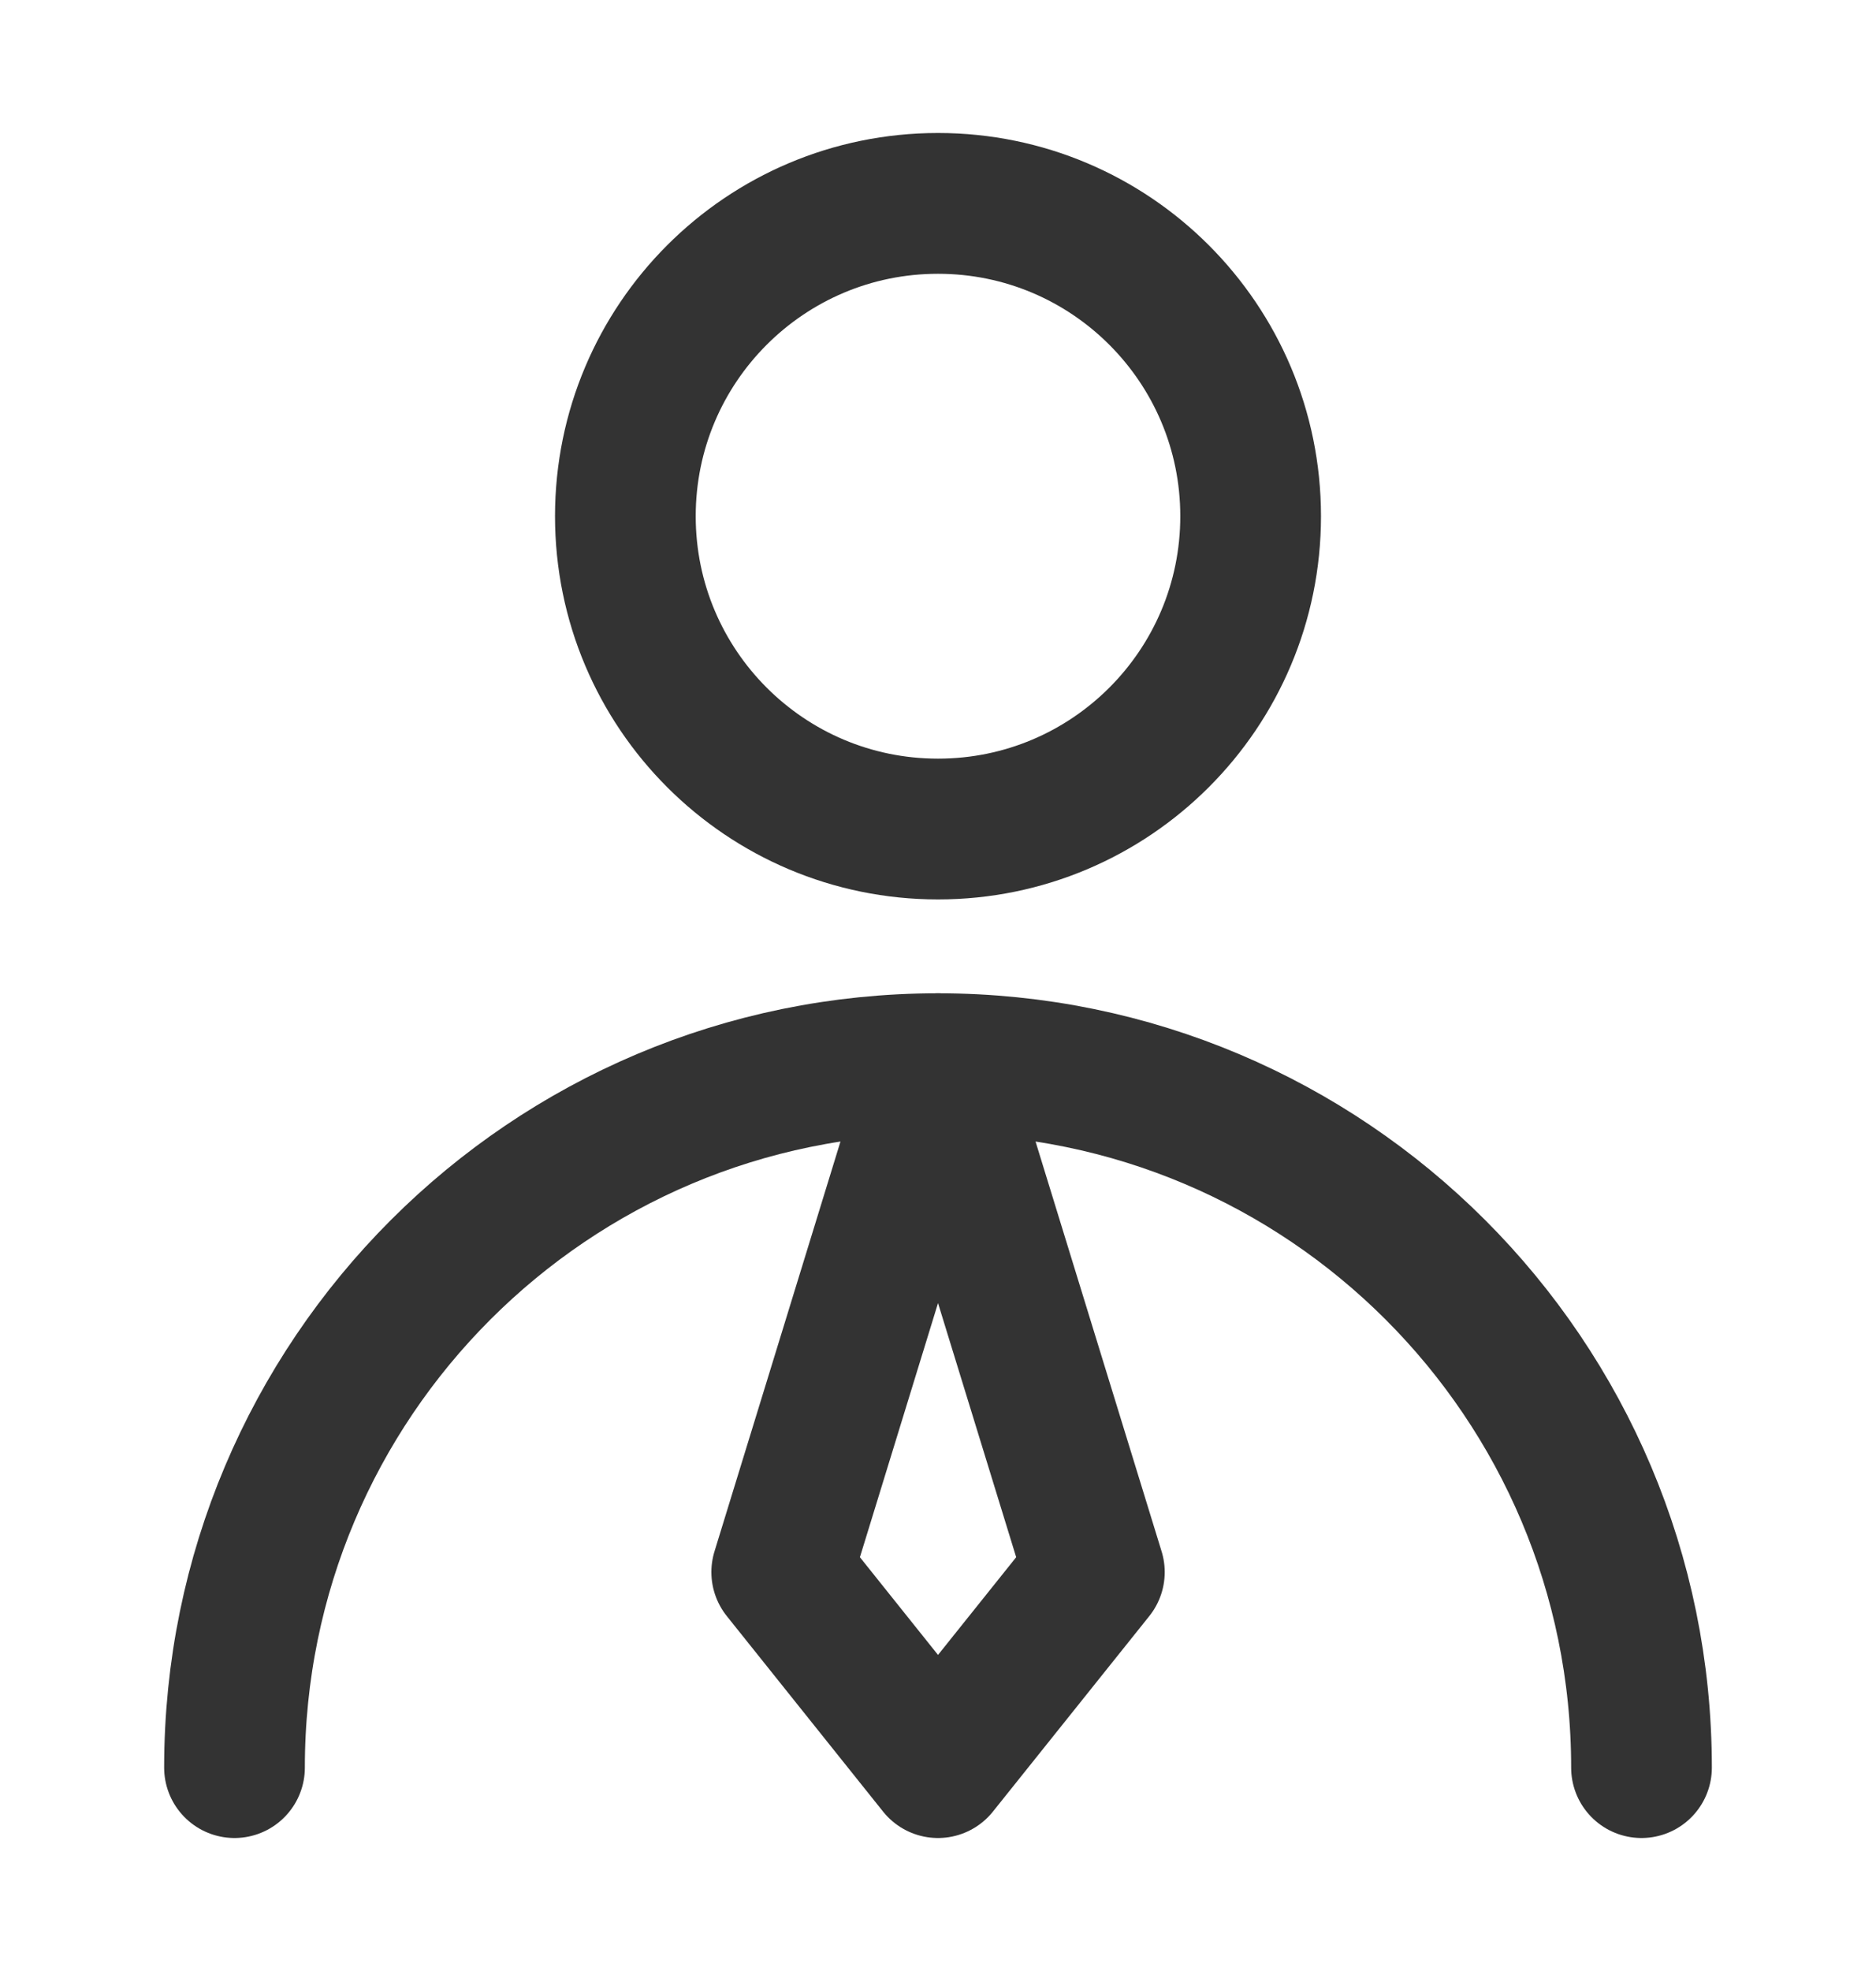
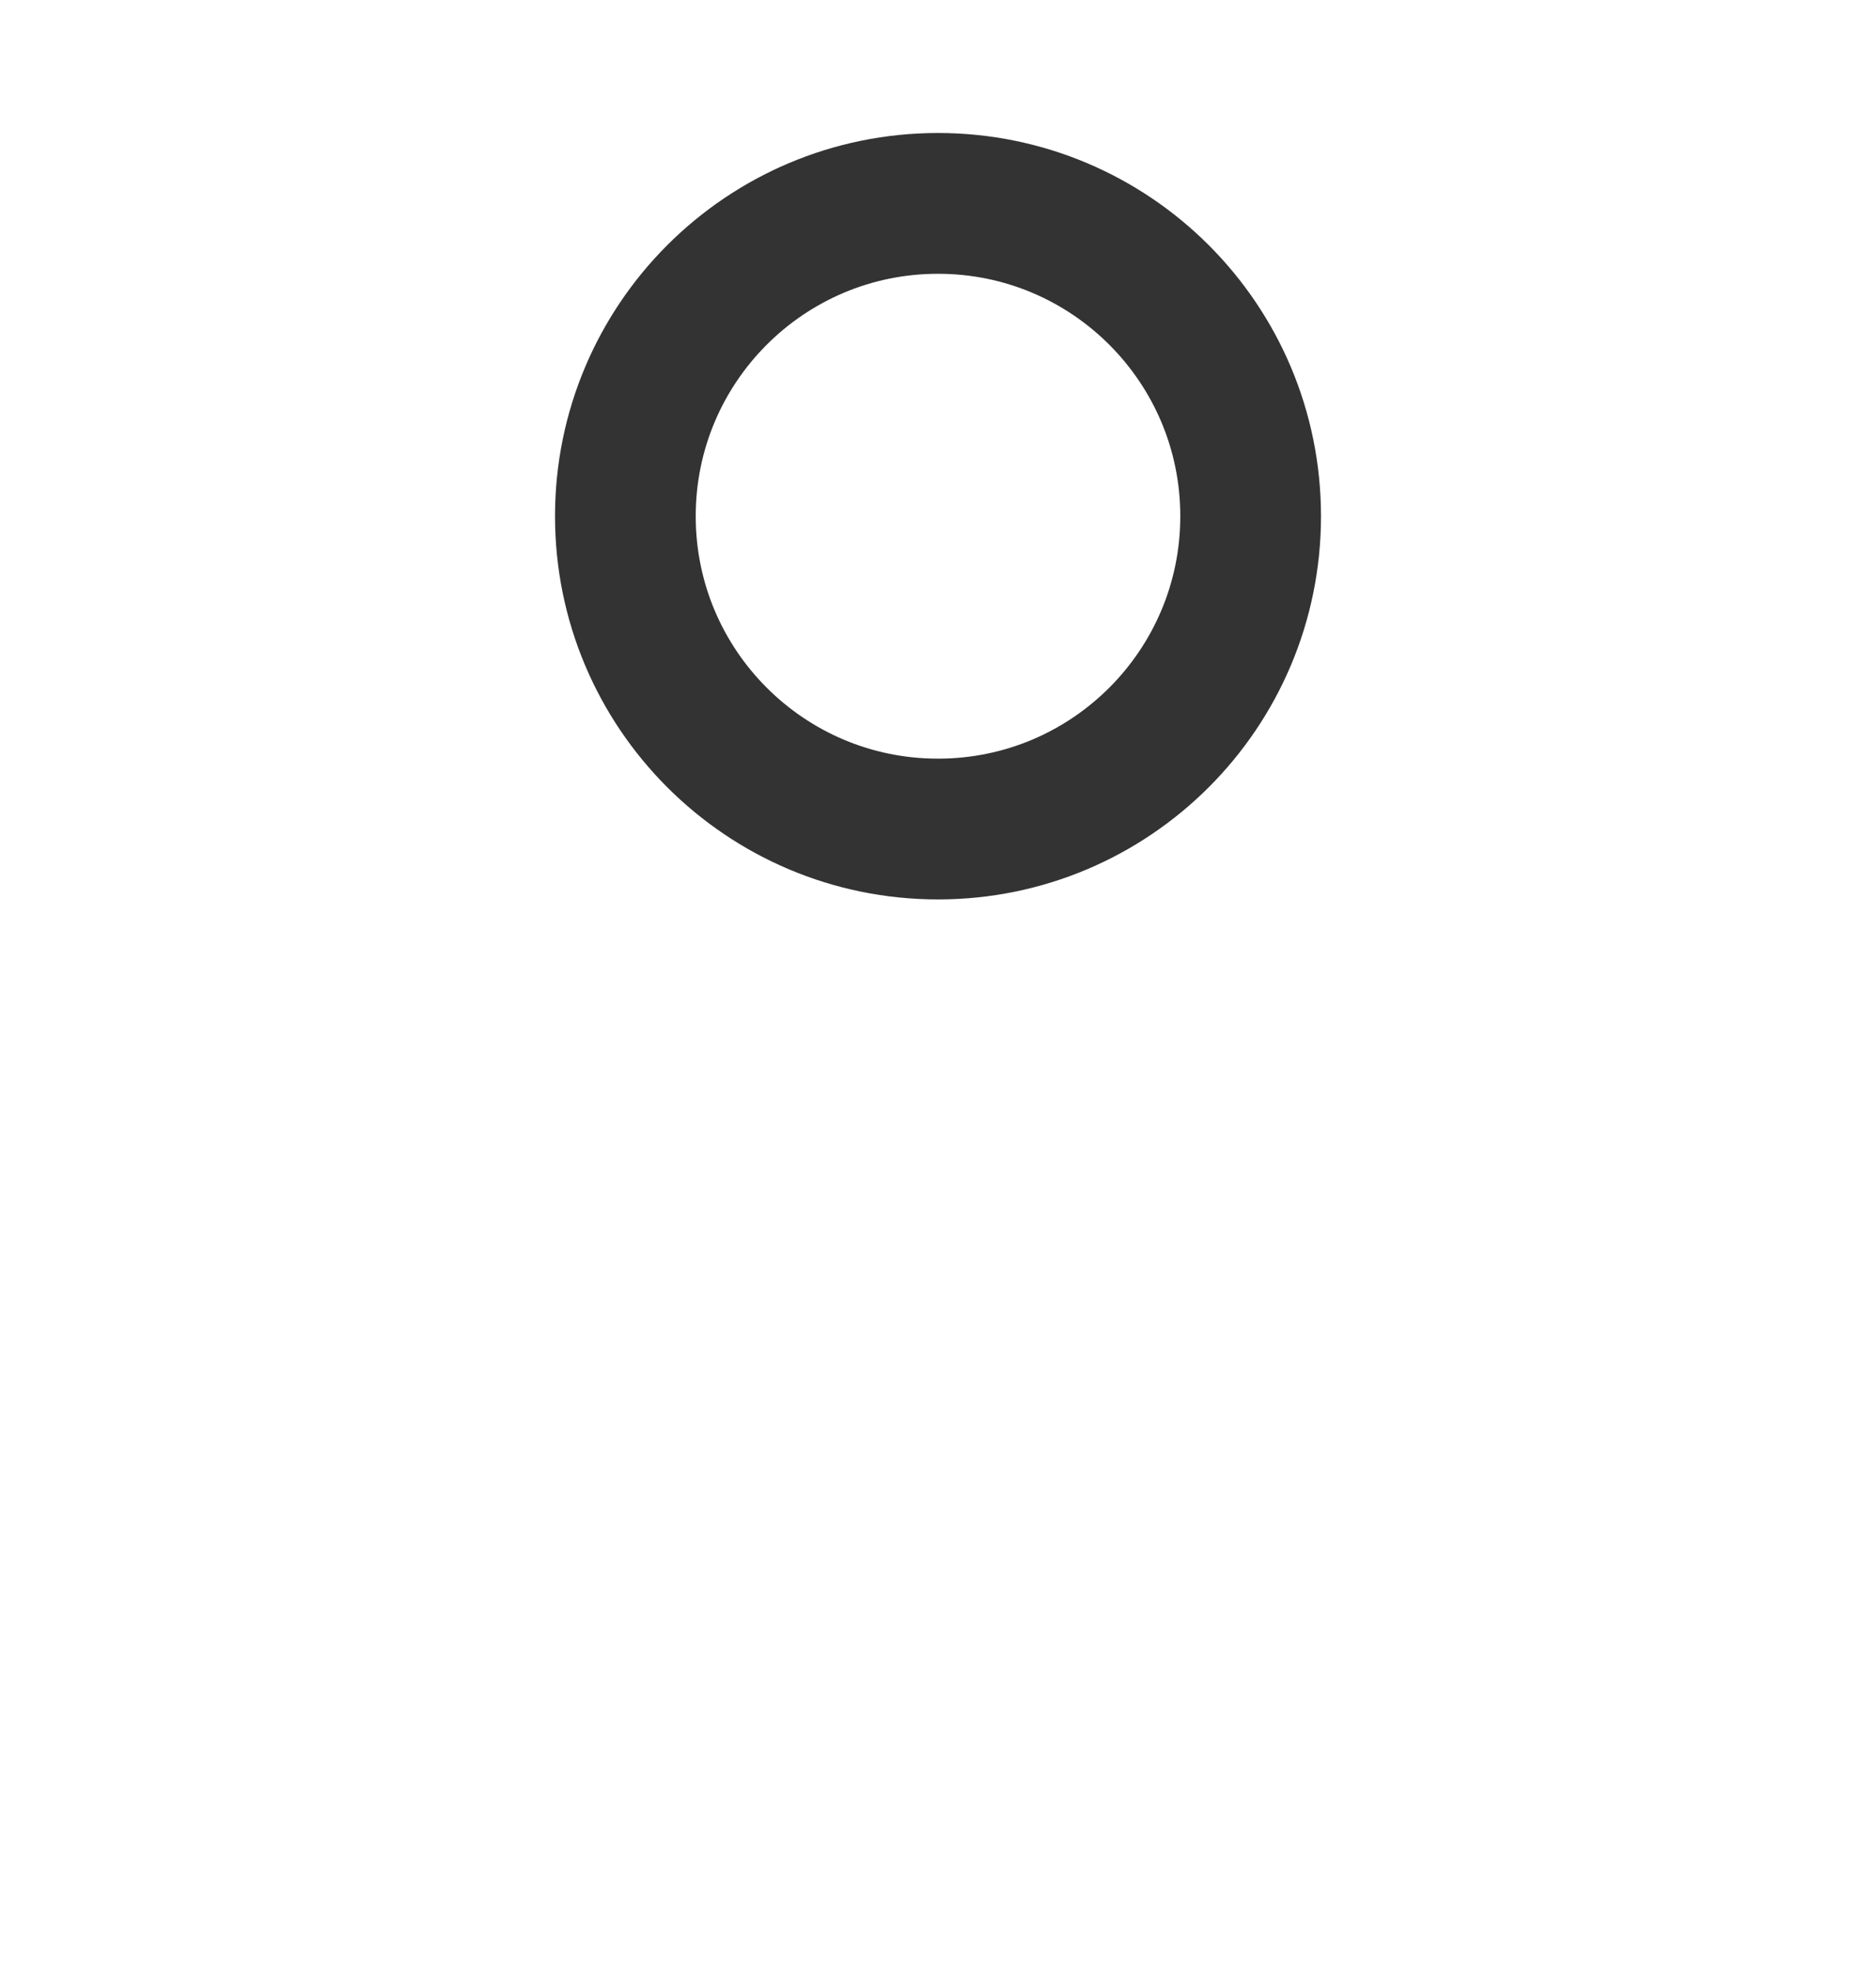
<svg xmlns="http://www.w3.org/2000/svg" width="20" height="21" viewBox="0 0 20 21" fill="none">
  <path d="M10 8.833C11.841 8.833 13.333 7.341 13.333 5.5C13.333 3.659 11.841 2.167 10 2.167C8.159 2.167 6.667 3.659 6.667 5.5C6.667 7.341 8.159 8.833 10 8.833Z" stroke="#333333" stroke-width="1.5" stroke-linecap="round" stroke-linejoin="round" />
-   <path d="M17.5 18.833C17.5 14.691 14.142 11.333 10 11.333C5.858 11.333 2.5 14.691 2.5 18.833" stroke="#333333" stroke-width="1.5" stroke-linecap="round" stroke-linejoin="round" />
-   <path d="M10 18.833L11.667 16.75L10 11.333L8.334 16.75L10 18.833Z" stroke="#333333" stroke-width="1.5" stroke-linecap="round" stroke-linejoin="round" />
</svg>